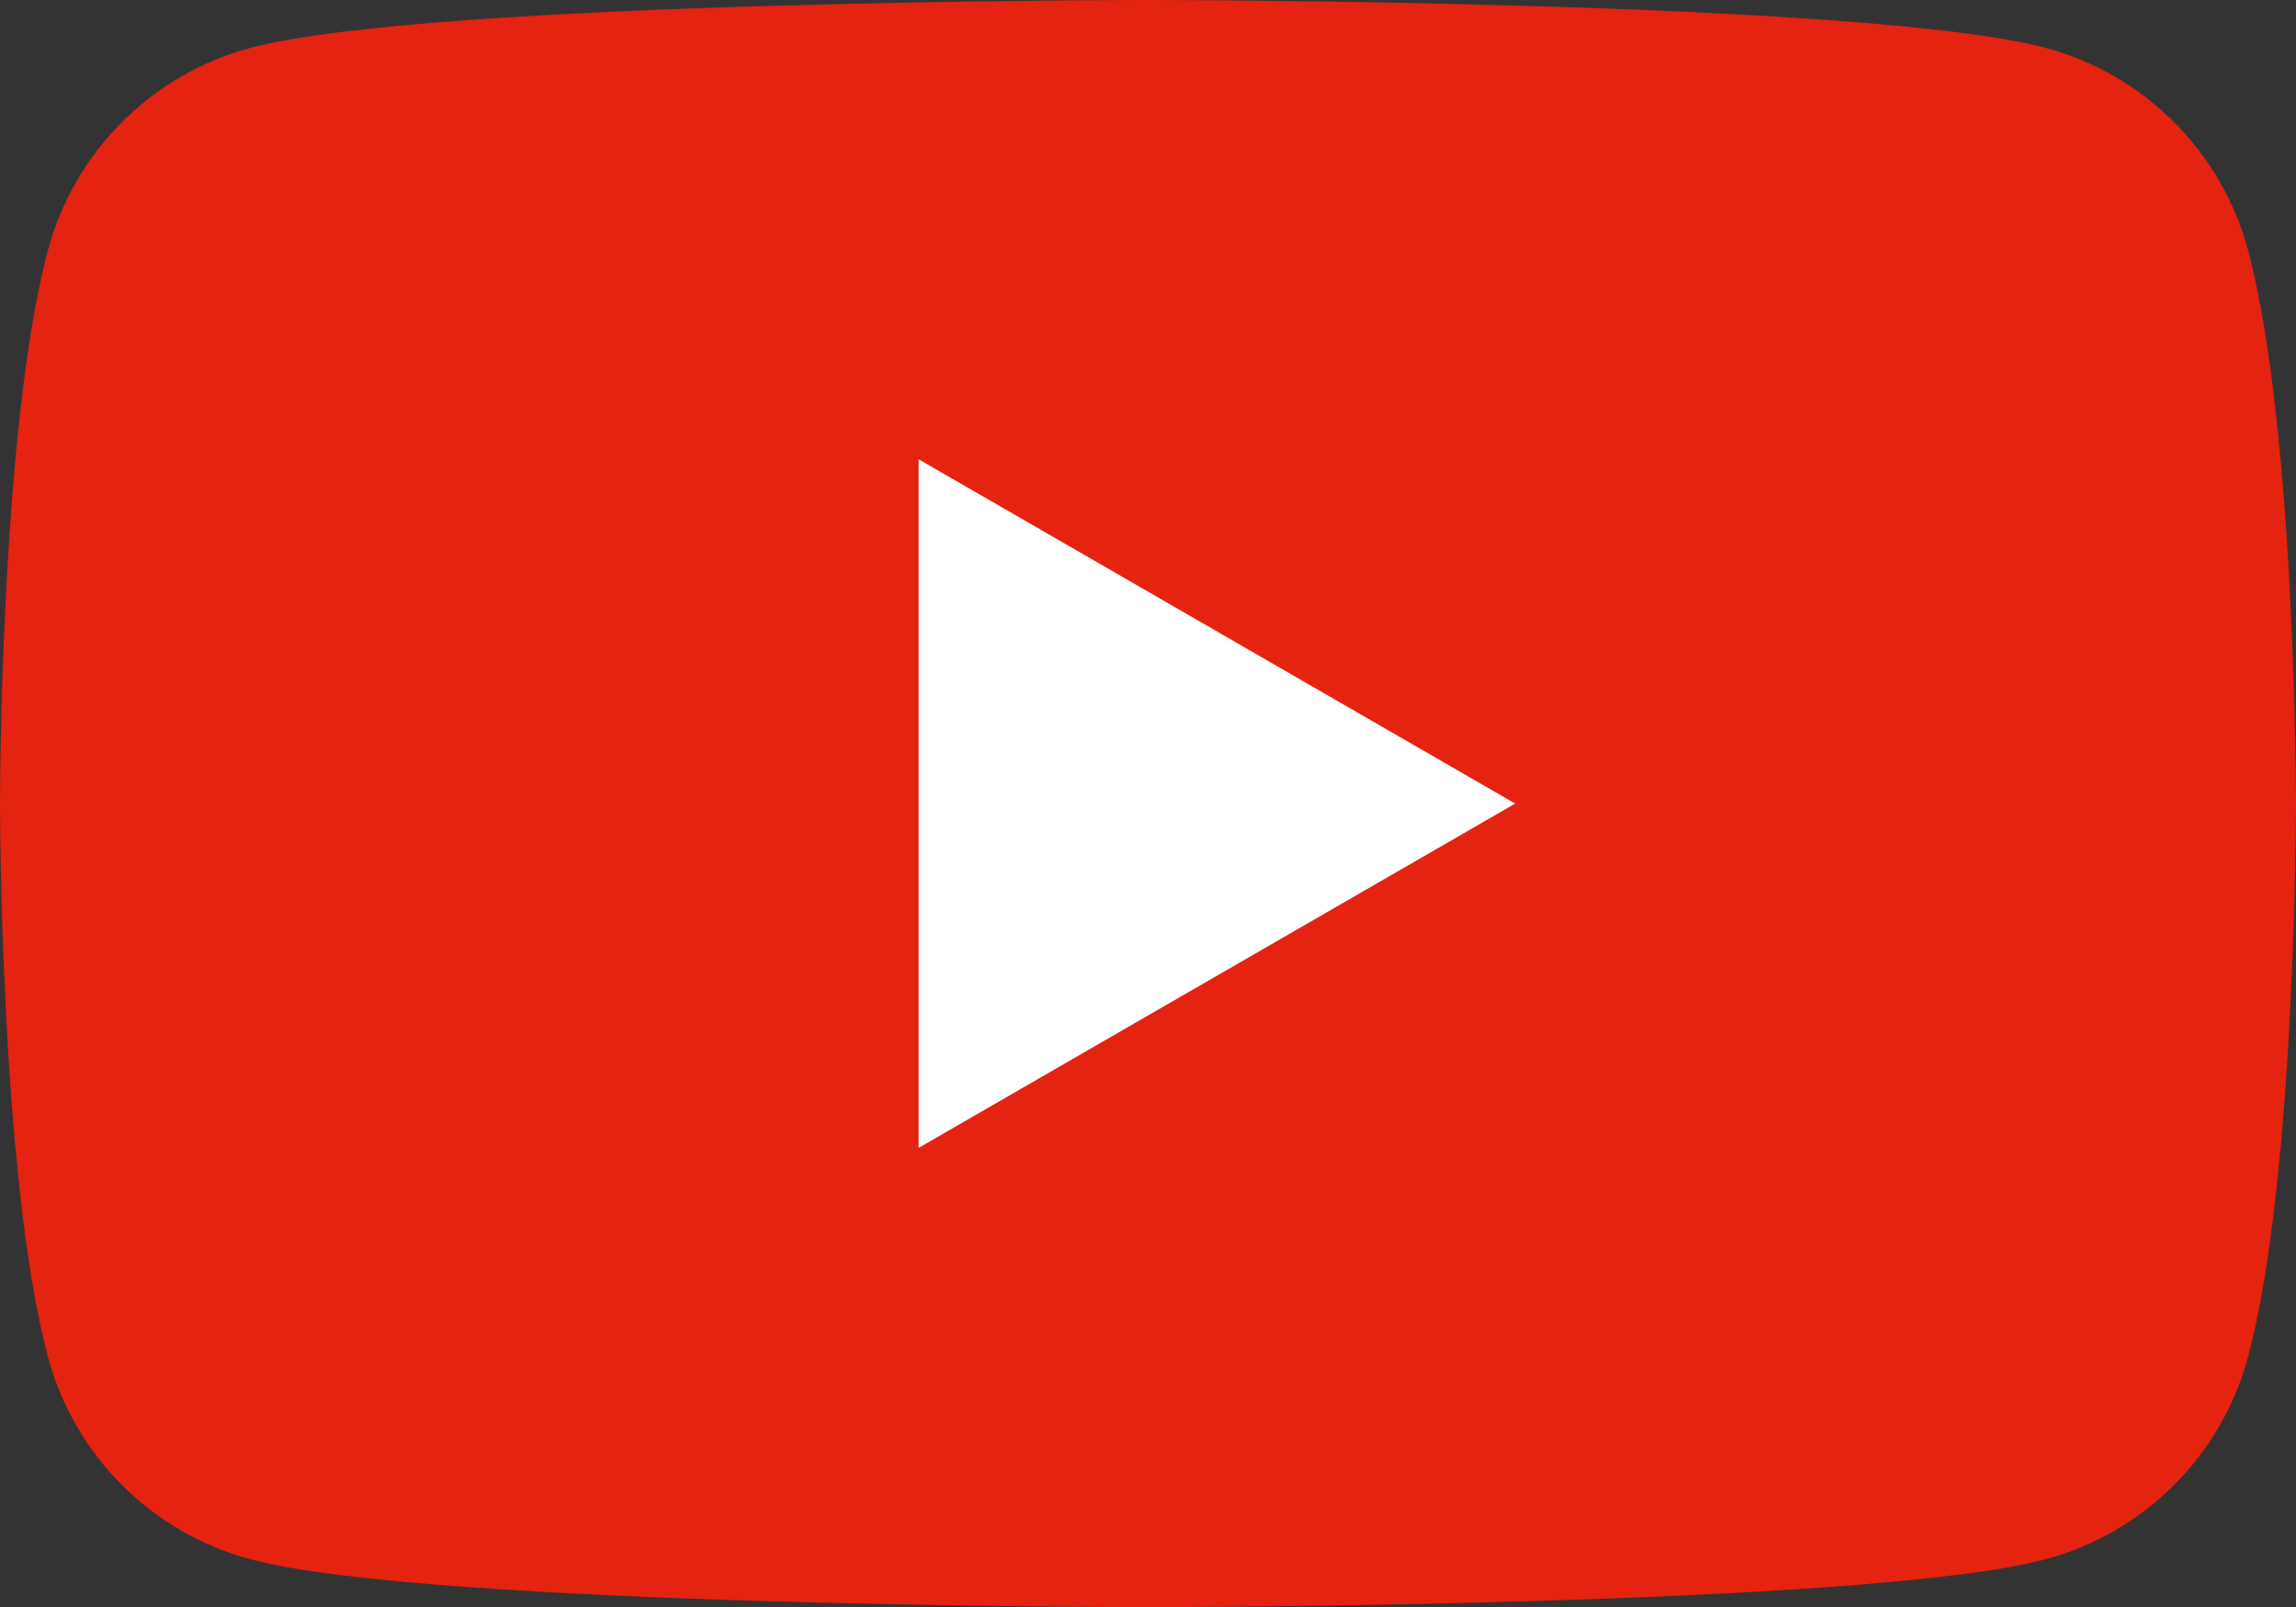
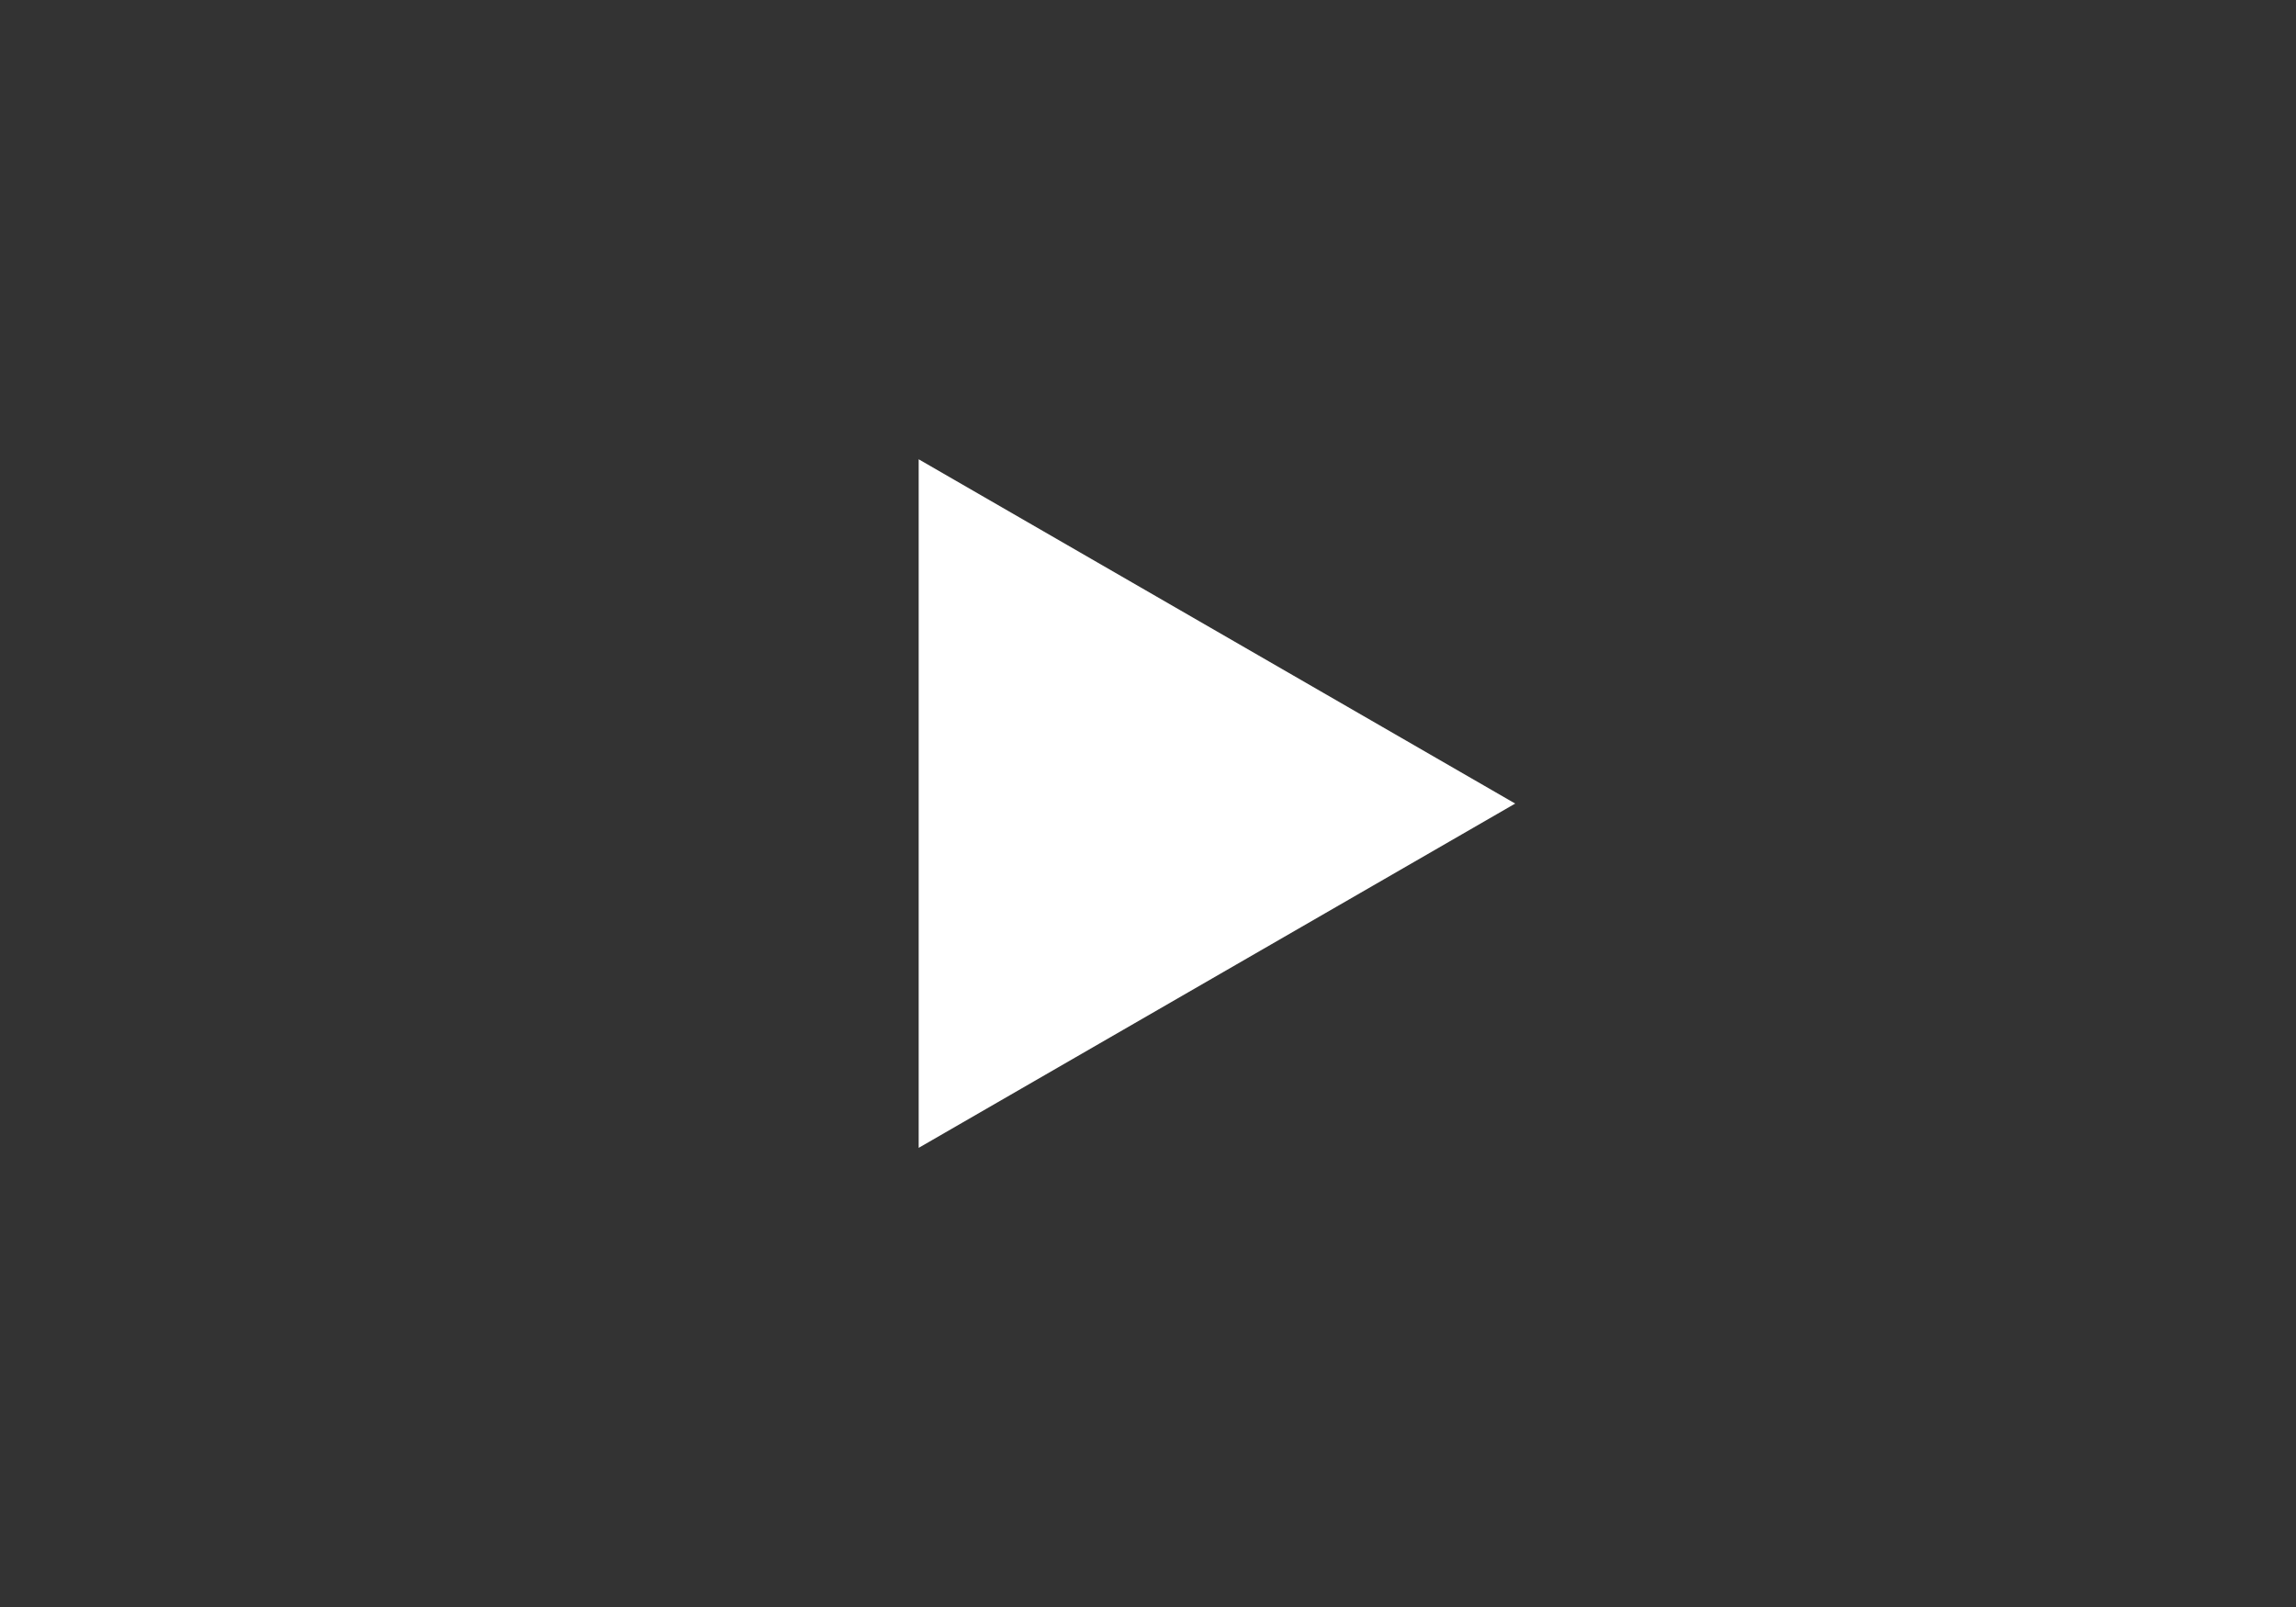
<svg xmlns="http://www.w3.org/2000/svg" id="_レイヤー_1" data-name="レイヤー 1" width="33.14" height="23.2" viewBox="0 0 33.14 23.2">
  <rect x="0" y="0" width="33.14" height="23.2" fill="#333333" stroke="none" />
  <defs>
    <style>
      .cls-1 {
        fill: #e42310;
      }

      .cls-1, .cls-2 {
        stroke-width: 0px;
      }

      .cls-2 {
        fill: #fff;
      }
    </style>
  </defs>
-   <path class="cls-1" d="M32.45,3.62c-.38-1.43-1.5-2.55-2.93-2.93-2.58-.69-12.95-.69-12.95-.69,0,0-10.36,0-12.95.69-1.43.38-2.55,1.5-2.93,2.93-.69,2.58-.69,7.98-.69,7.98,0,0,0,5.39.69,7.98.38,1.43,1.5,2.55,2.93,2.93,2.58.69,12.95.69,12.95.69,0,0,10.36,0,12.95-.69,1.43-.38,2.55-1.5,2.93-2.93.69-2.58.69-7.98.69-7.98,0,0,0-5.39-.69-7.98Z" />
  <polygon class="cls-2" points="13.26 16.57 21.87 11.6 13.26 6.63 13.26 16.57" />
</svg>